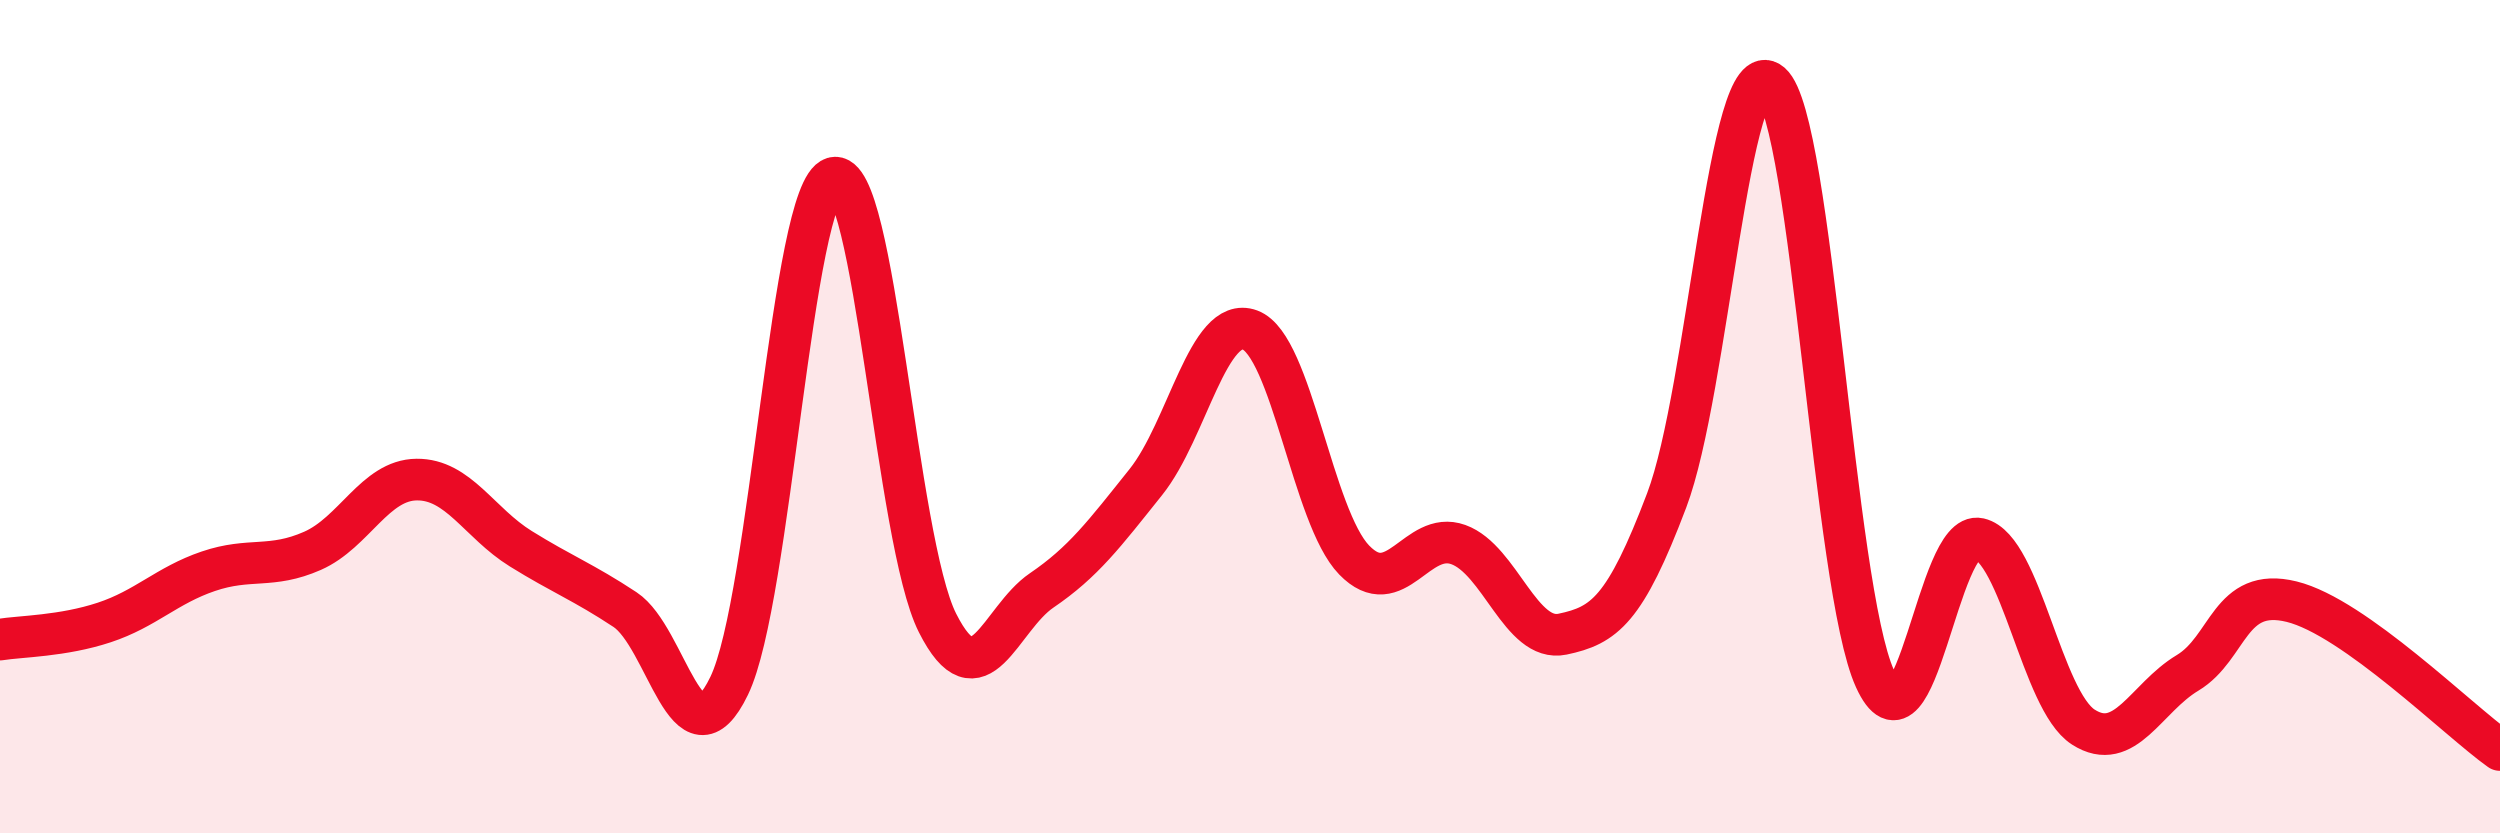
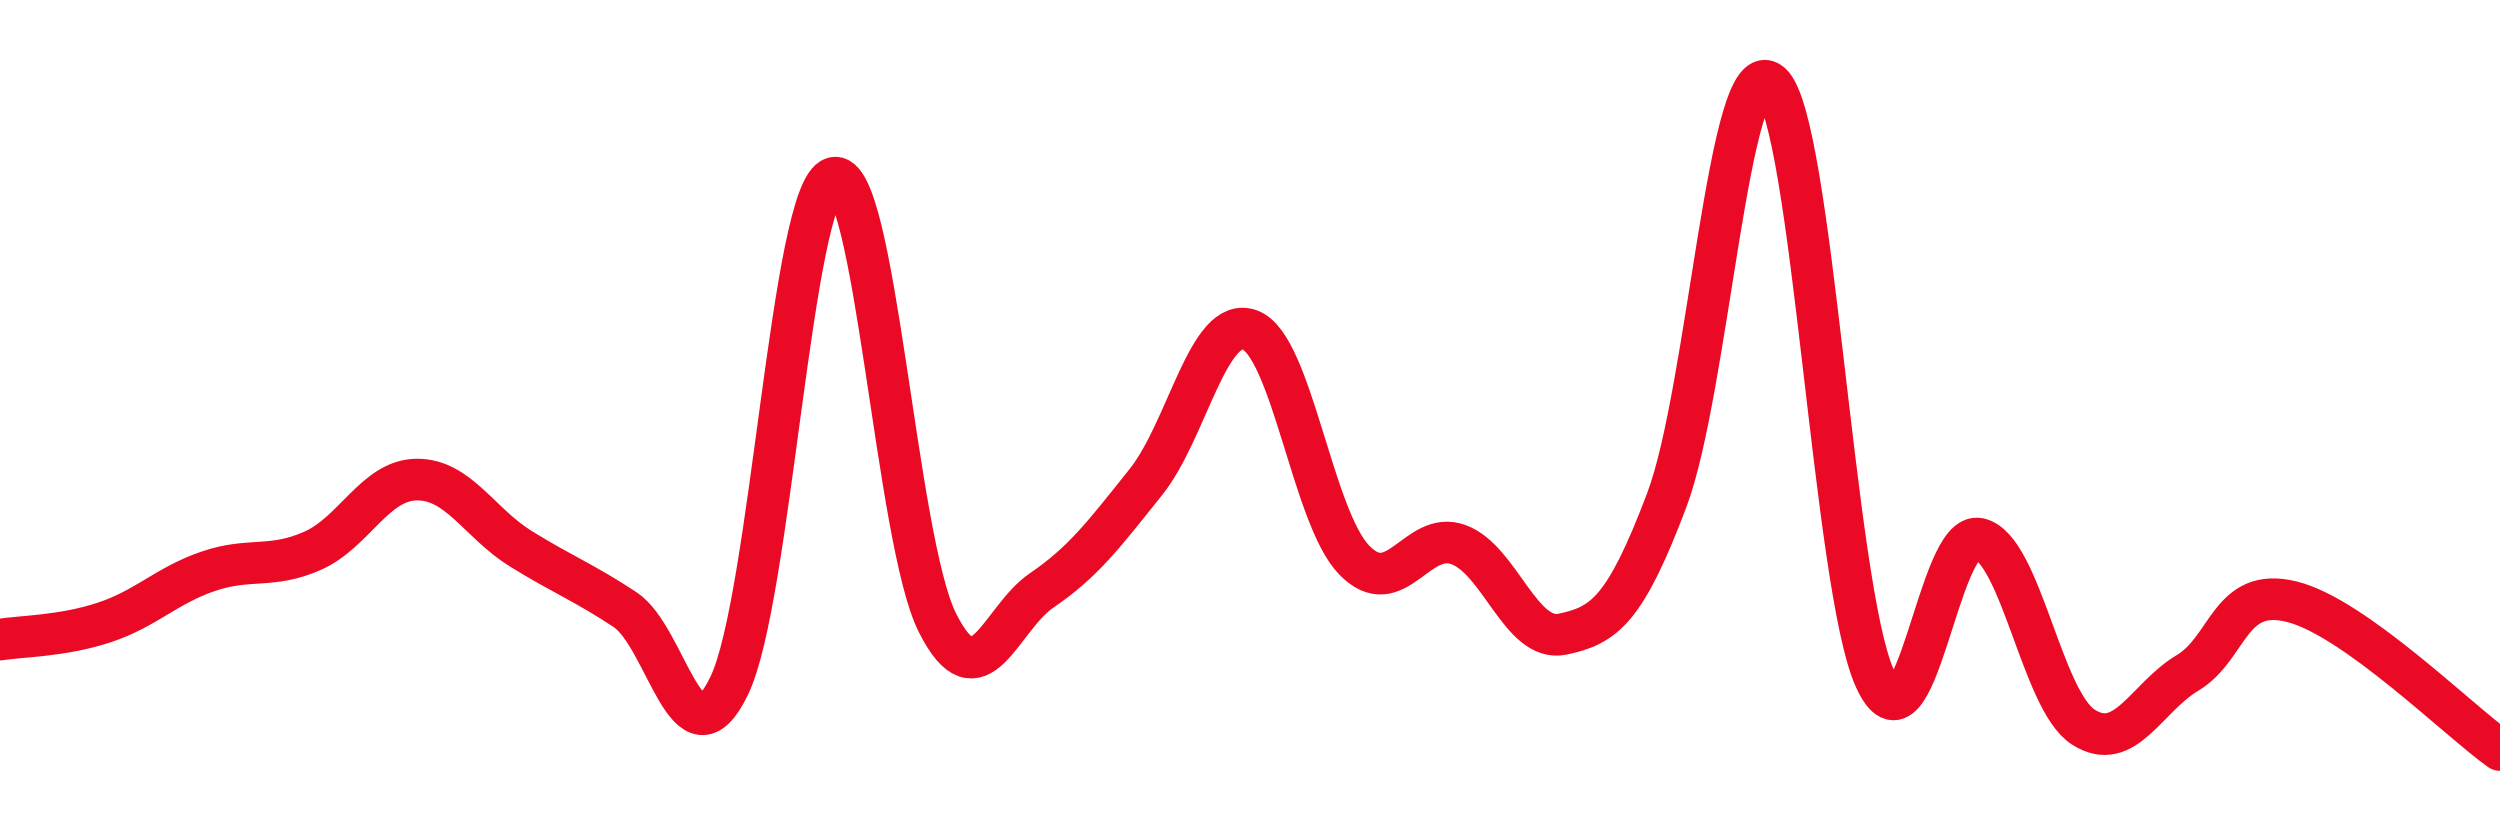
<svg xmlns="http://www.w3.org/2000/svg" width="60" height="20" viewBox="0 0 60 20">
-   <path d="M 0,15.35 C 0.5,15.27 1.5,15.27 2.5,14.94 C 3.5,14.61 4,14.05 5,13.71 C 6,13.37 6.5,13.66 7.5,13.22 C 8.5,12.78 9,11.52 10,11.51 C 11,11.5 11.5,12.55 12.5,13.17 C 13.5,13.79 14,13.97 15,14.63 C 16,15.29 16.5,18.53 17.5,16.46 C 18.5,14.39 19,4.57 20,4.27 C 21,3.97 21.5,12.97 22.5,14.95 C 23.5,16.93 24,14.85 25,14.17 C 26,13.49 26.5,12.82 27.5,11.57 C 28.5,10.32 29,7.55 30,7.92 C 31,8.29 31.5,12.41 32.5,13.44 C 33.5,14.47 34,12.71 35,13.07 C 36,13.43 36.5,15.43 37.5,15.22 C 38.5,15.01 39,14.65 40,12.01 C 41,9.37 41.5,1.14 42.5,2 C 43.5,2.86 44,14.1 45,16.29 C 46,18.48 46.5,12.7 47.5,12.93 C 48.5,13.16 49,16.81 50,17.45 C 51,18.09 51.5,16.75 52.5,16.15 C 53.5,15.55 53.5,14.07 55,14.44 C 56.5,14.81 59,17.29 60,18L60 20L0 20Z" fill="#EB0A25" opacity="0.1" stroke-linecap="round" stroke-linejoin="round" />
  <path d="M 0,15.35 C 0.5,15.27 1.5,15.27 2.5,14.94 C 3.5,14.61 4,14.05 5,13.71 C 6,13.37 6.5,13.66 7.5,13.22 C 8.5,12.78 9,11.52 10,11.51 C 11,11.5 11.5,12.55 12.5,13.17 C 13.5,13.79 14,13.97 15,14.63 C 16,15.29 16.5,18.53 17.5,16.46 C 18.5,14.39 19,4.57 20,4.27 C 21,3.97 21.5,12.97 22.5,14.95 C 23.5,16.93 24,14.85 25,14.17 C 26,13.49 26.5,12.82 27.5,11.57 C 28.5,10.32 29,7.55 30,7.92 C 31,8.29 31.5,12.41 32.5,13.44 C 33.5,14.47 34,12.71 35,13.07 C 36,13.43 36.5,15.43 37.5,15.22 C 38.5,15.01 39,14.65 40,12.01 C 41,9.37 41.5,1.14 42.5,2 C 43.5,2.86 44,14.1 45,16.29 C 46,18.48 46.5,12.7 47.5,12.93 C 48.5,13.16 49,16.81 50,17.45 C 51,18.09 51.5,16.75 52.5,16.15 C 53.5,15.55 53.5,14.07 55,14.44 C 56.5,14.81 59,17.29 60,18" stroke="#EB0A25" stroke-width="1" fill="none" stroke-linecap="round" stroke-linejoin="round" />
</svg>